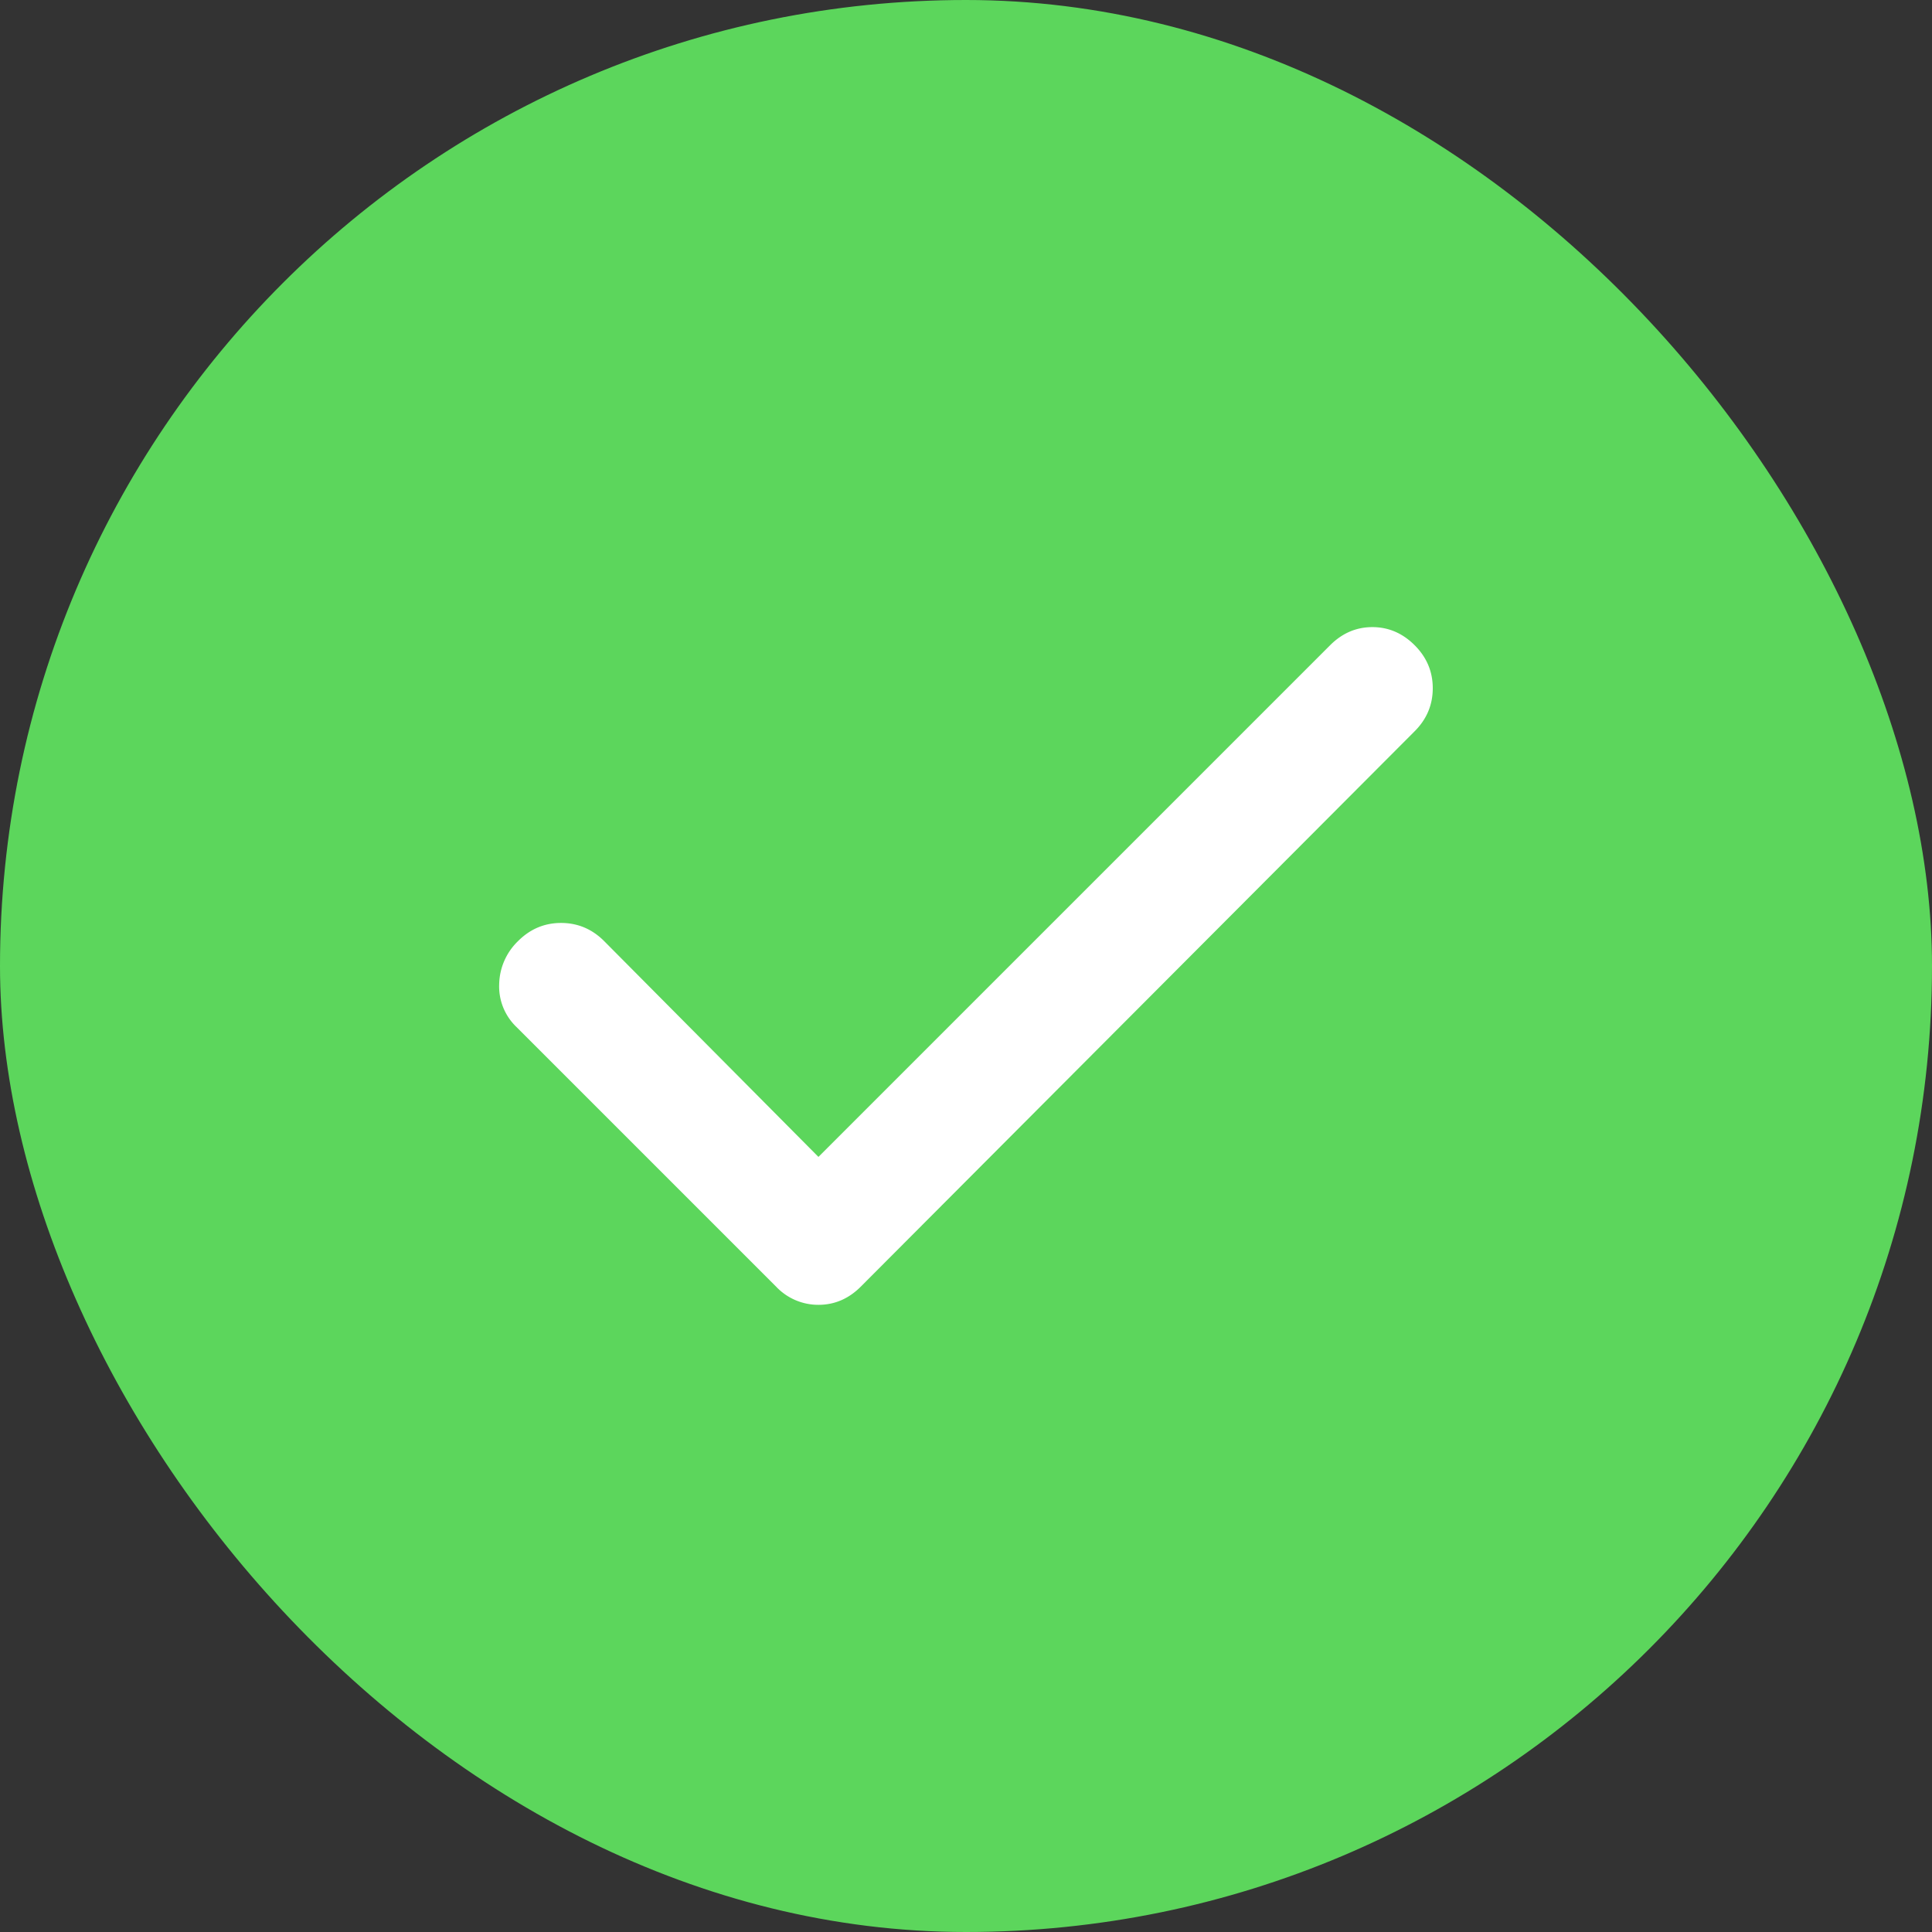
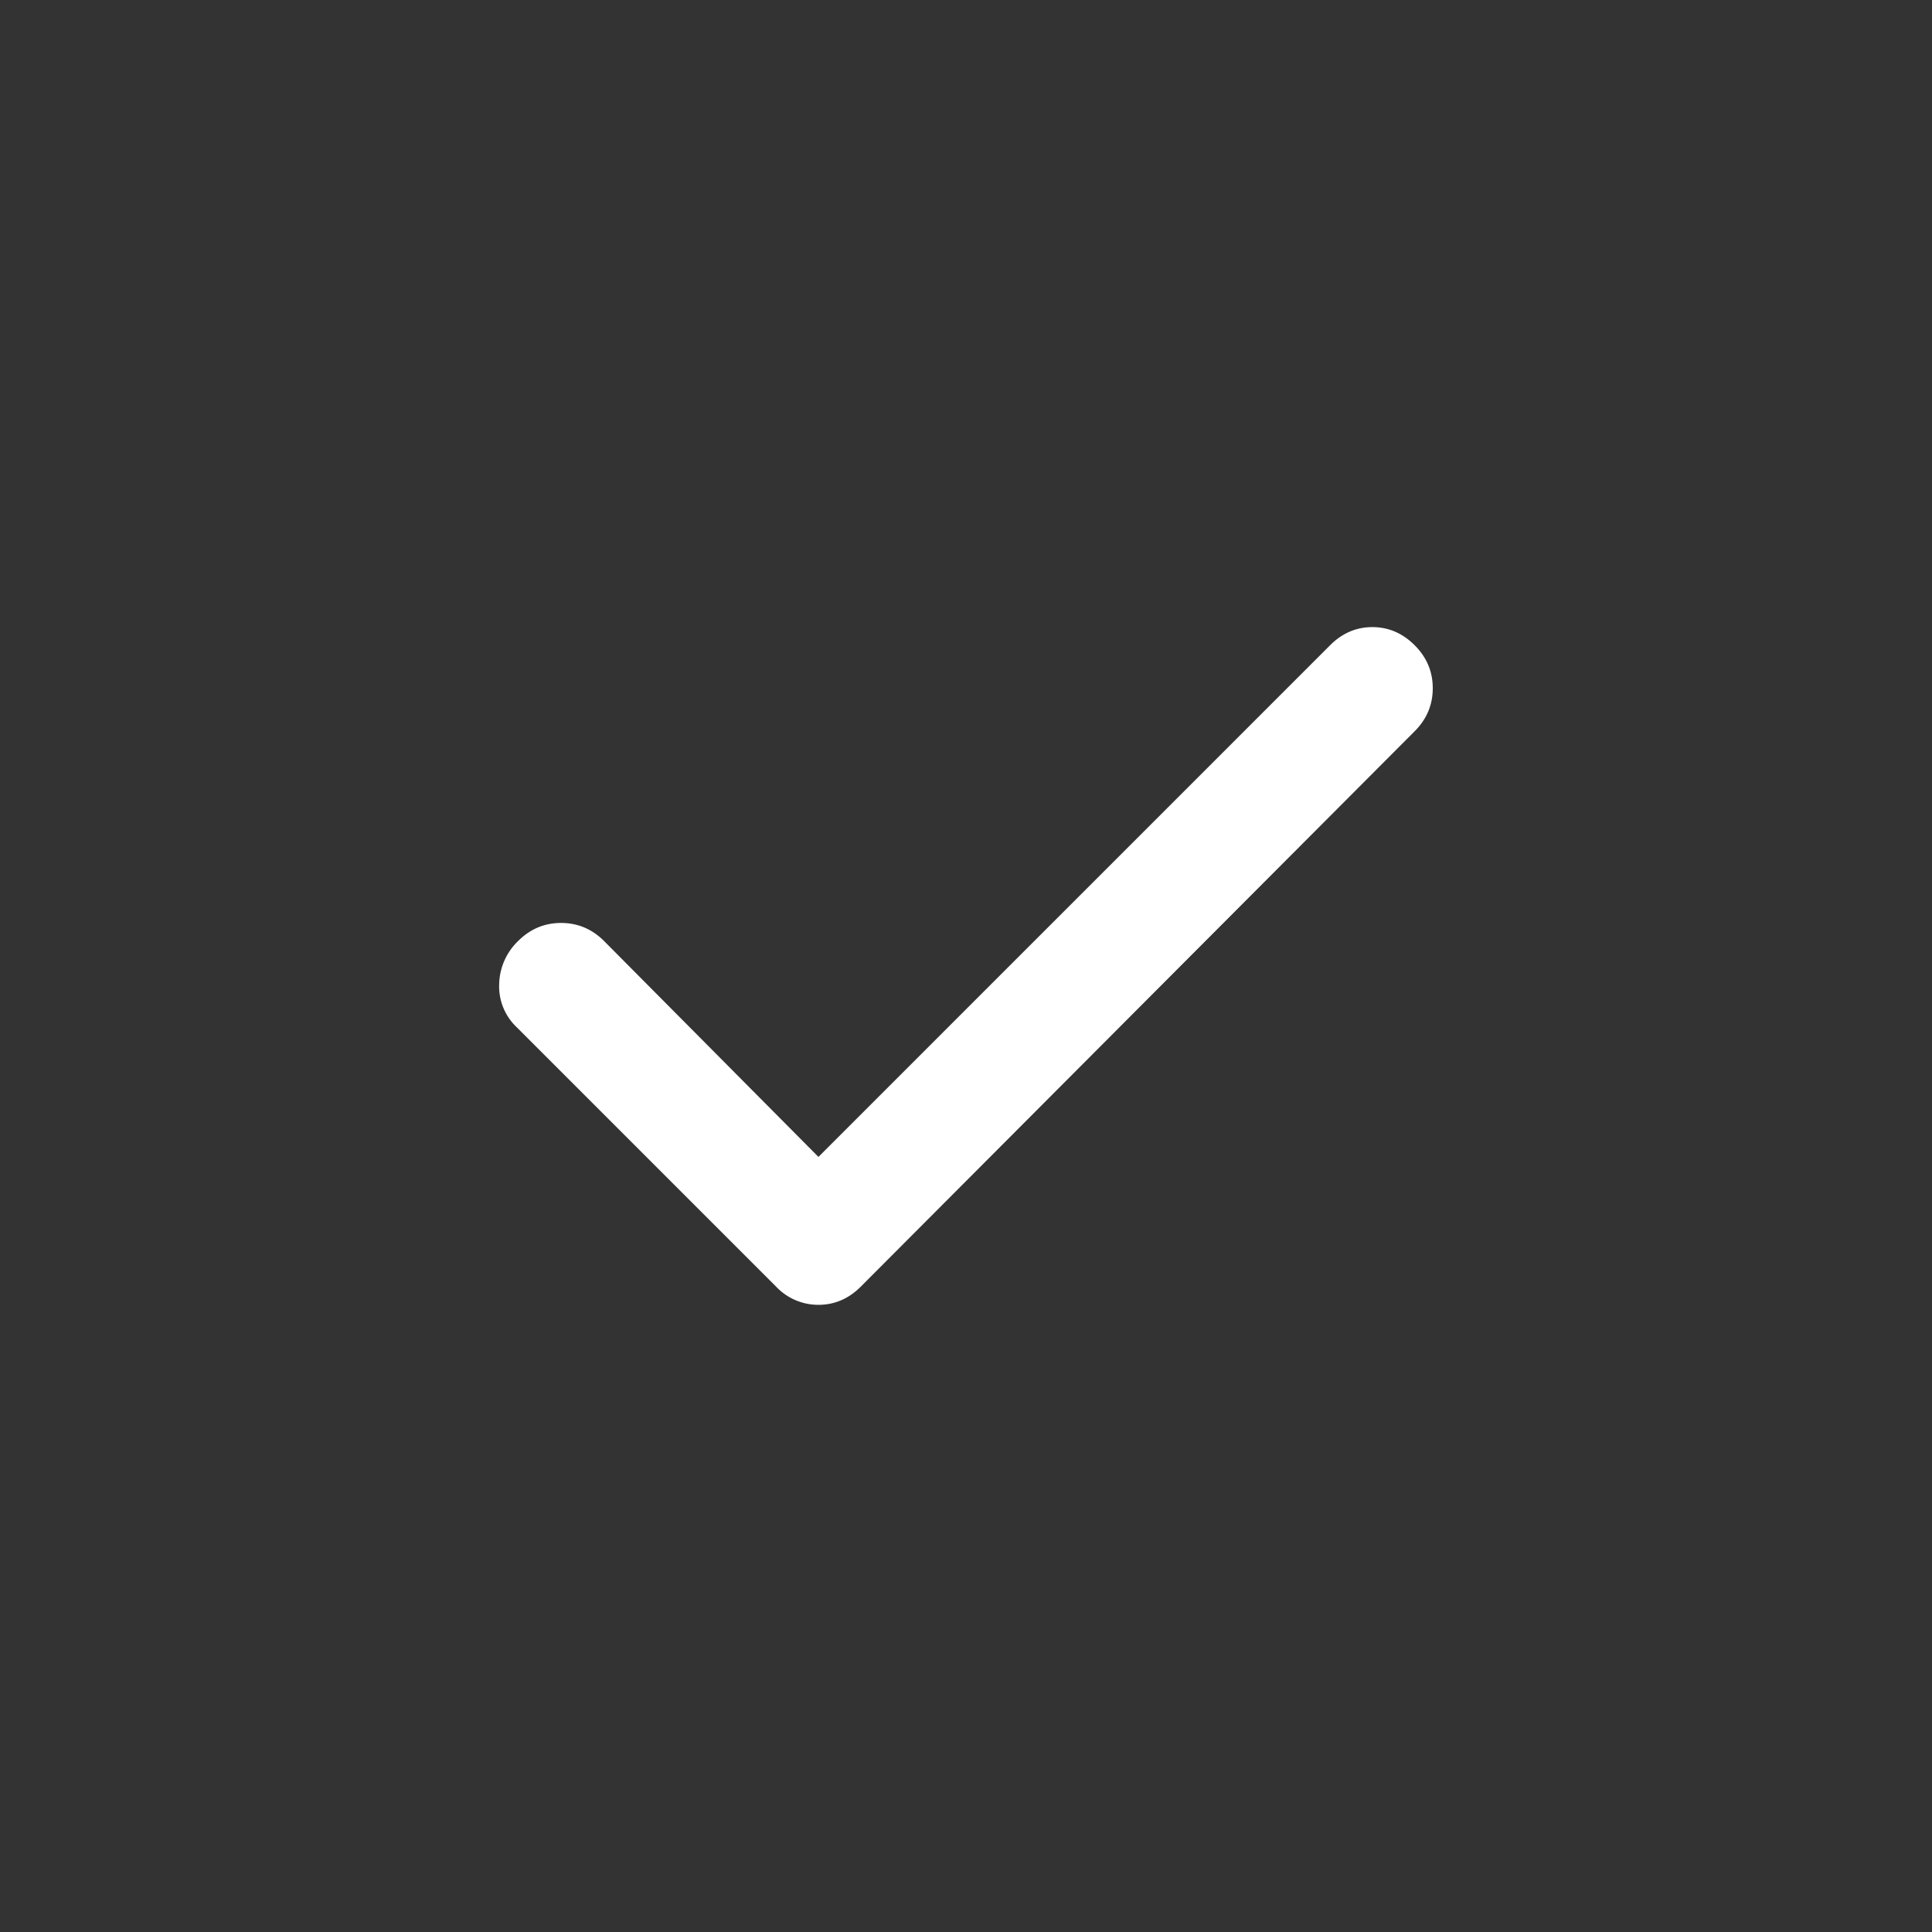
<svg xmlns="http://www.w3.org/2000/svg" width="32" height="32" viewBox="0 0 32 32" fill="none">
  <rect x="0" y="0" width="32" height="32" fill="#333333" stroke="none" />
-   <rect width="32" height="32" rx="16" fill="#5CD65C" />
  <path d="m13.556 19.162 8.475-8.475c.2-.2.433-.3.7-.3.266 0 .5.1.7.3.2.2.3.437.3.712 0 .275-.1.513-.3.713l-9.175 9.2c-.2.2-.434.3-.7.3a.96.96 0 0 1-.7-.3l-4.3-4.3a.93.93 0 0 1-.288-.713 1.02 1.02 0 0 1 .313-.712c.2-.2.437-.3.712-.3.275 0 .513.1.713.3l3.55 3.575z" fill="#fff" />
</svg>